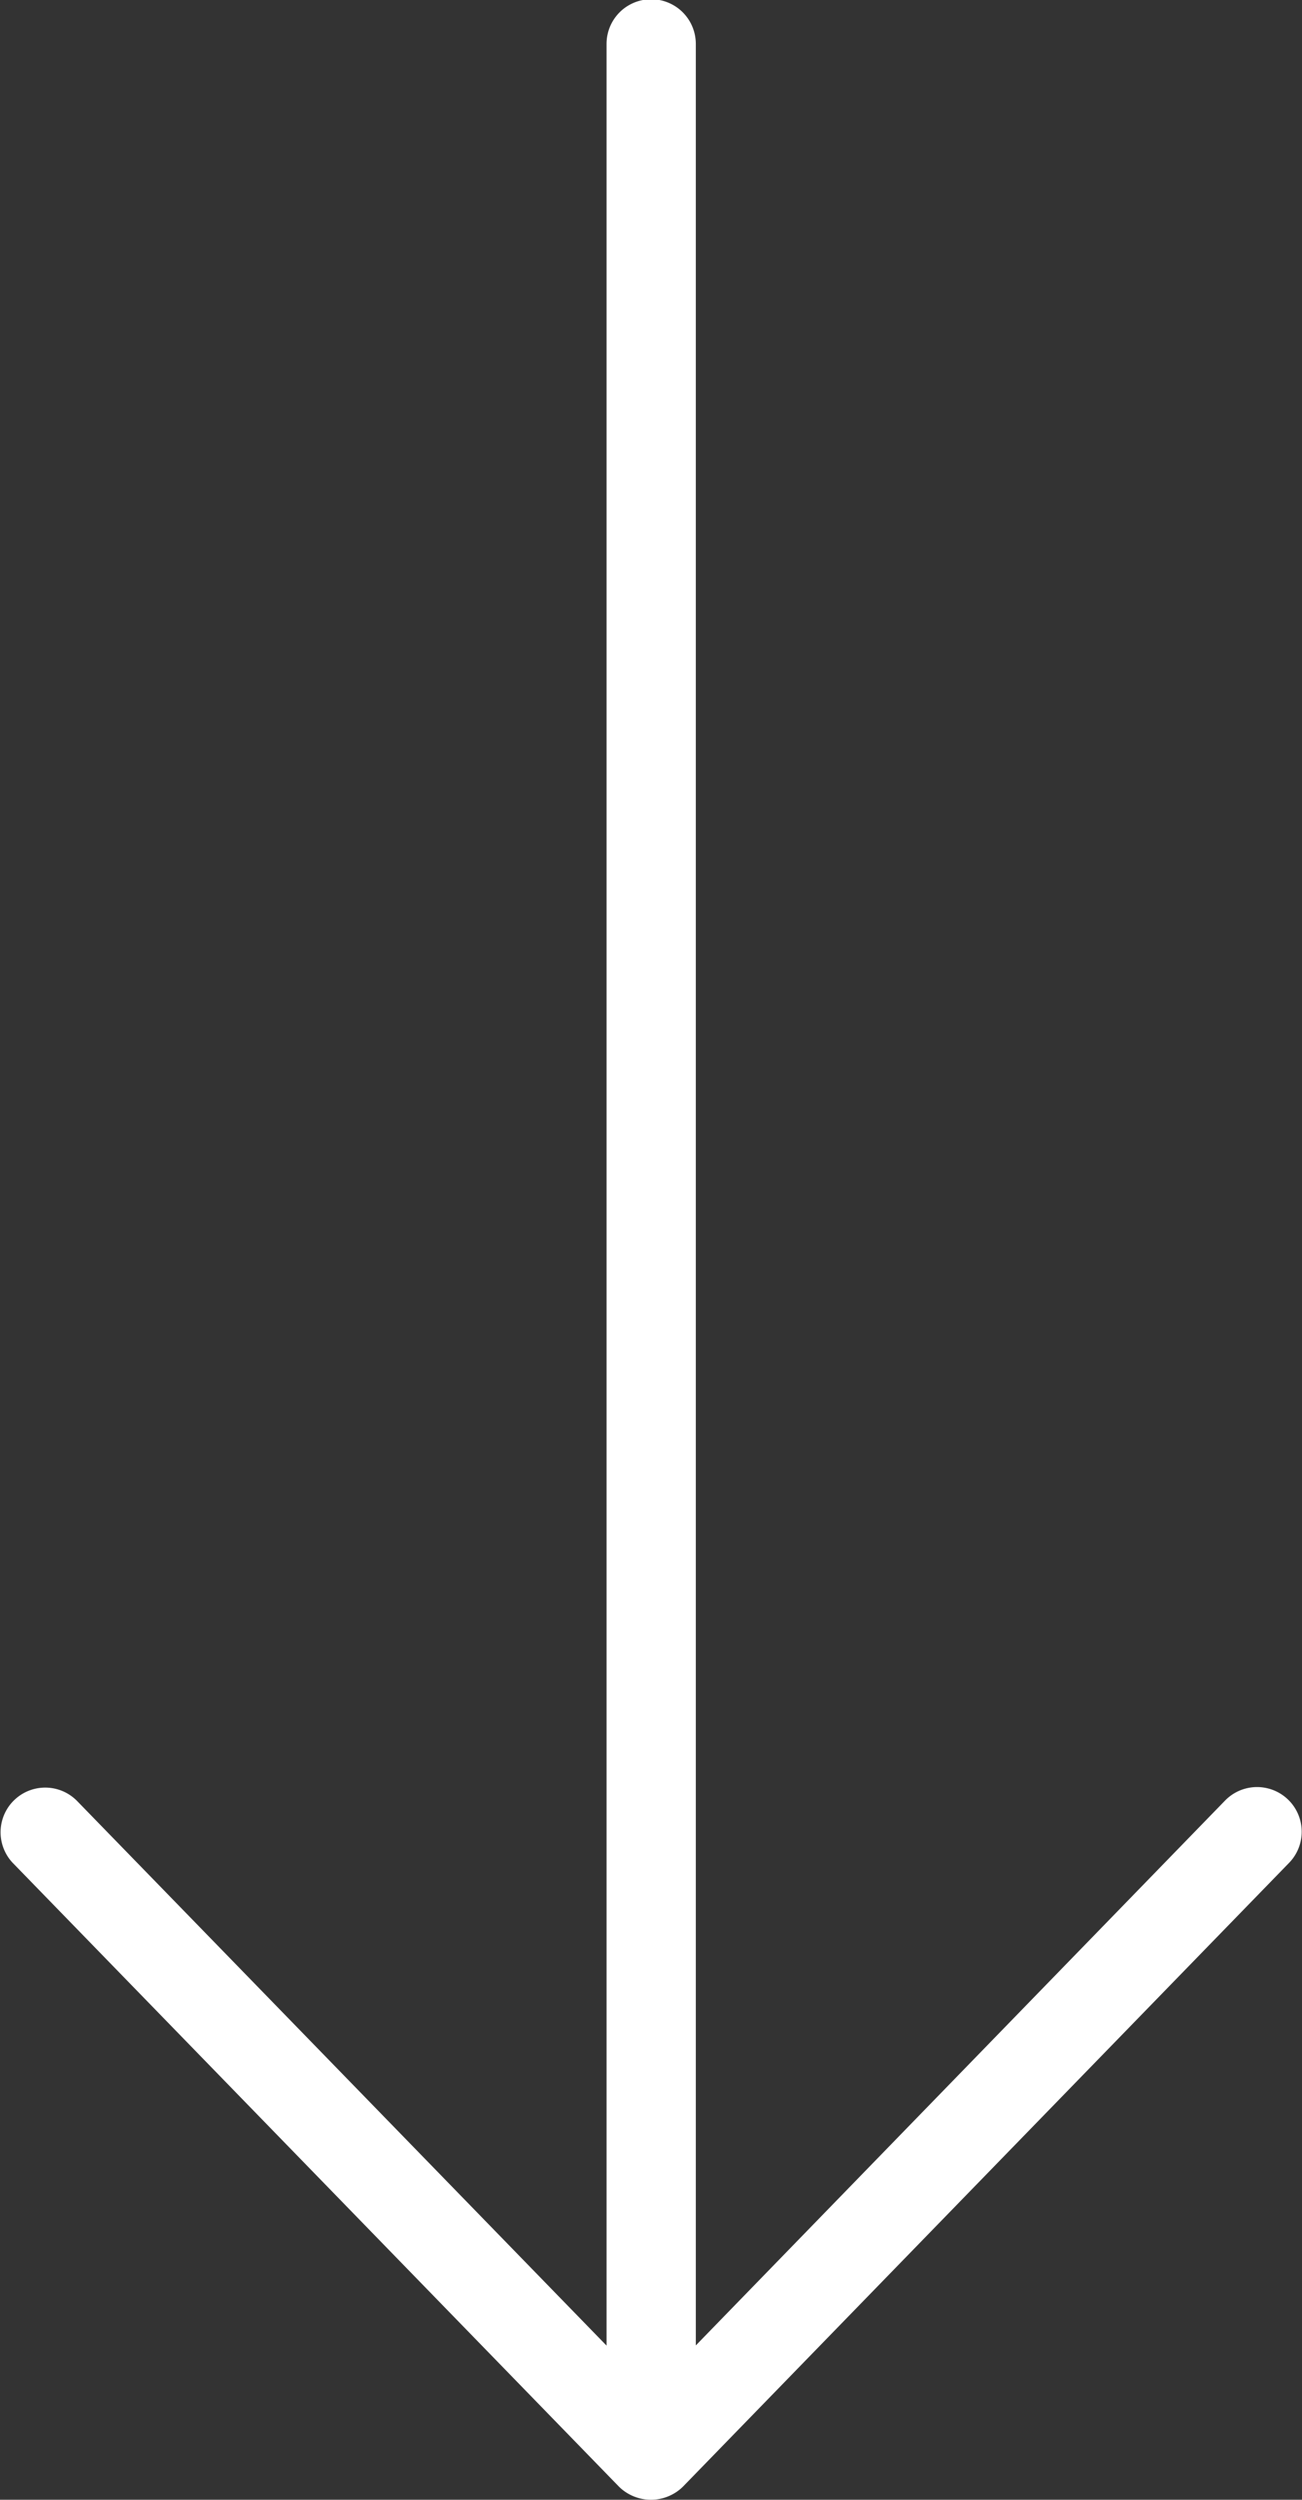
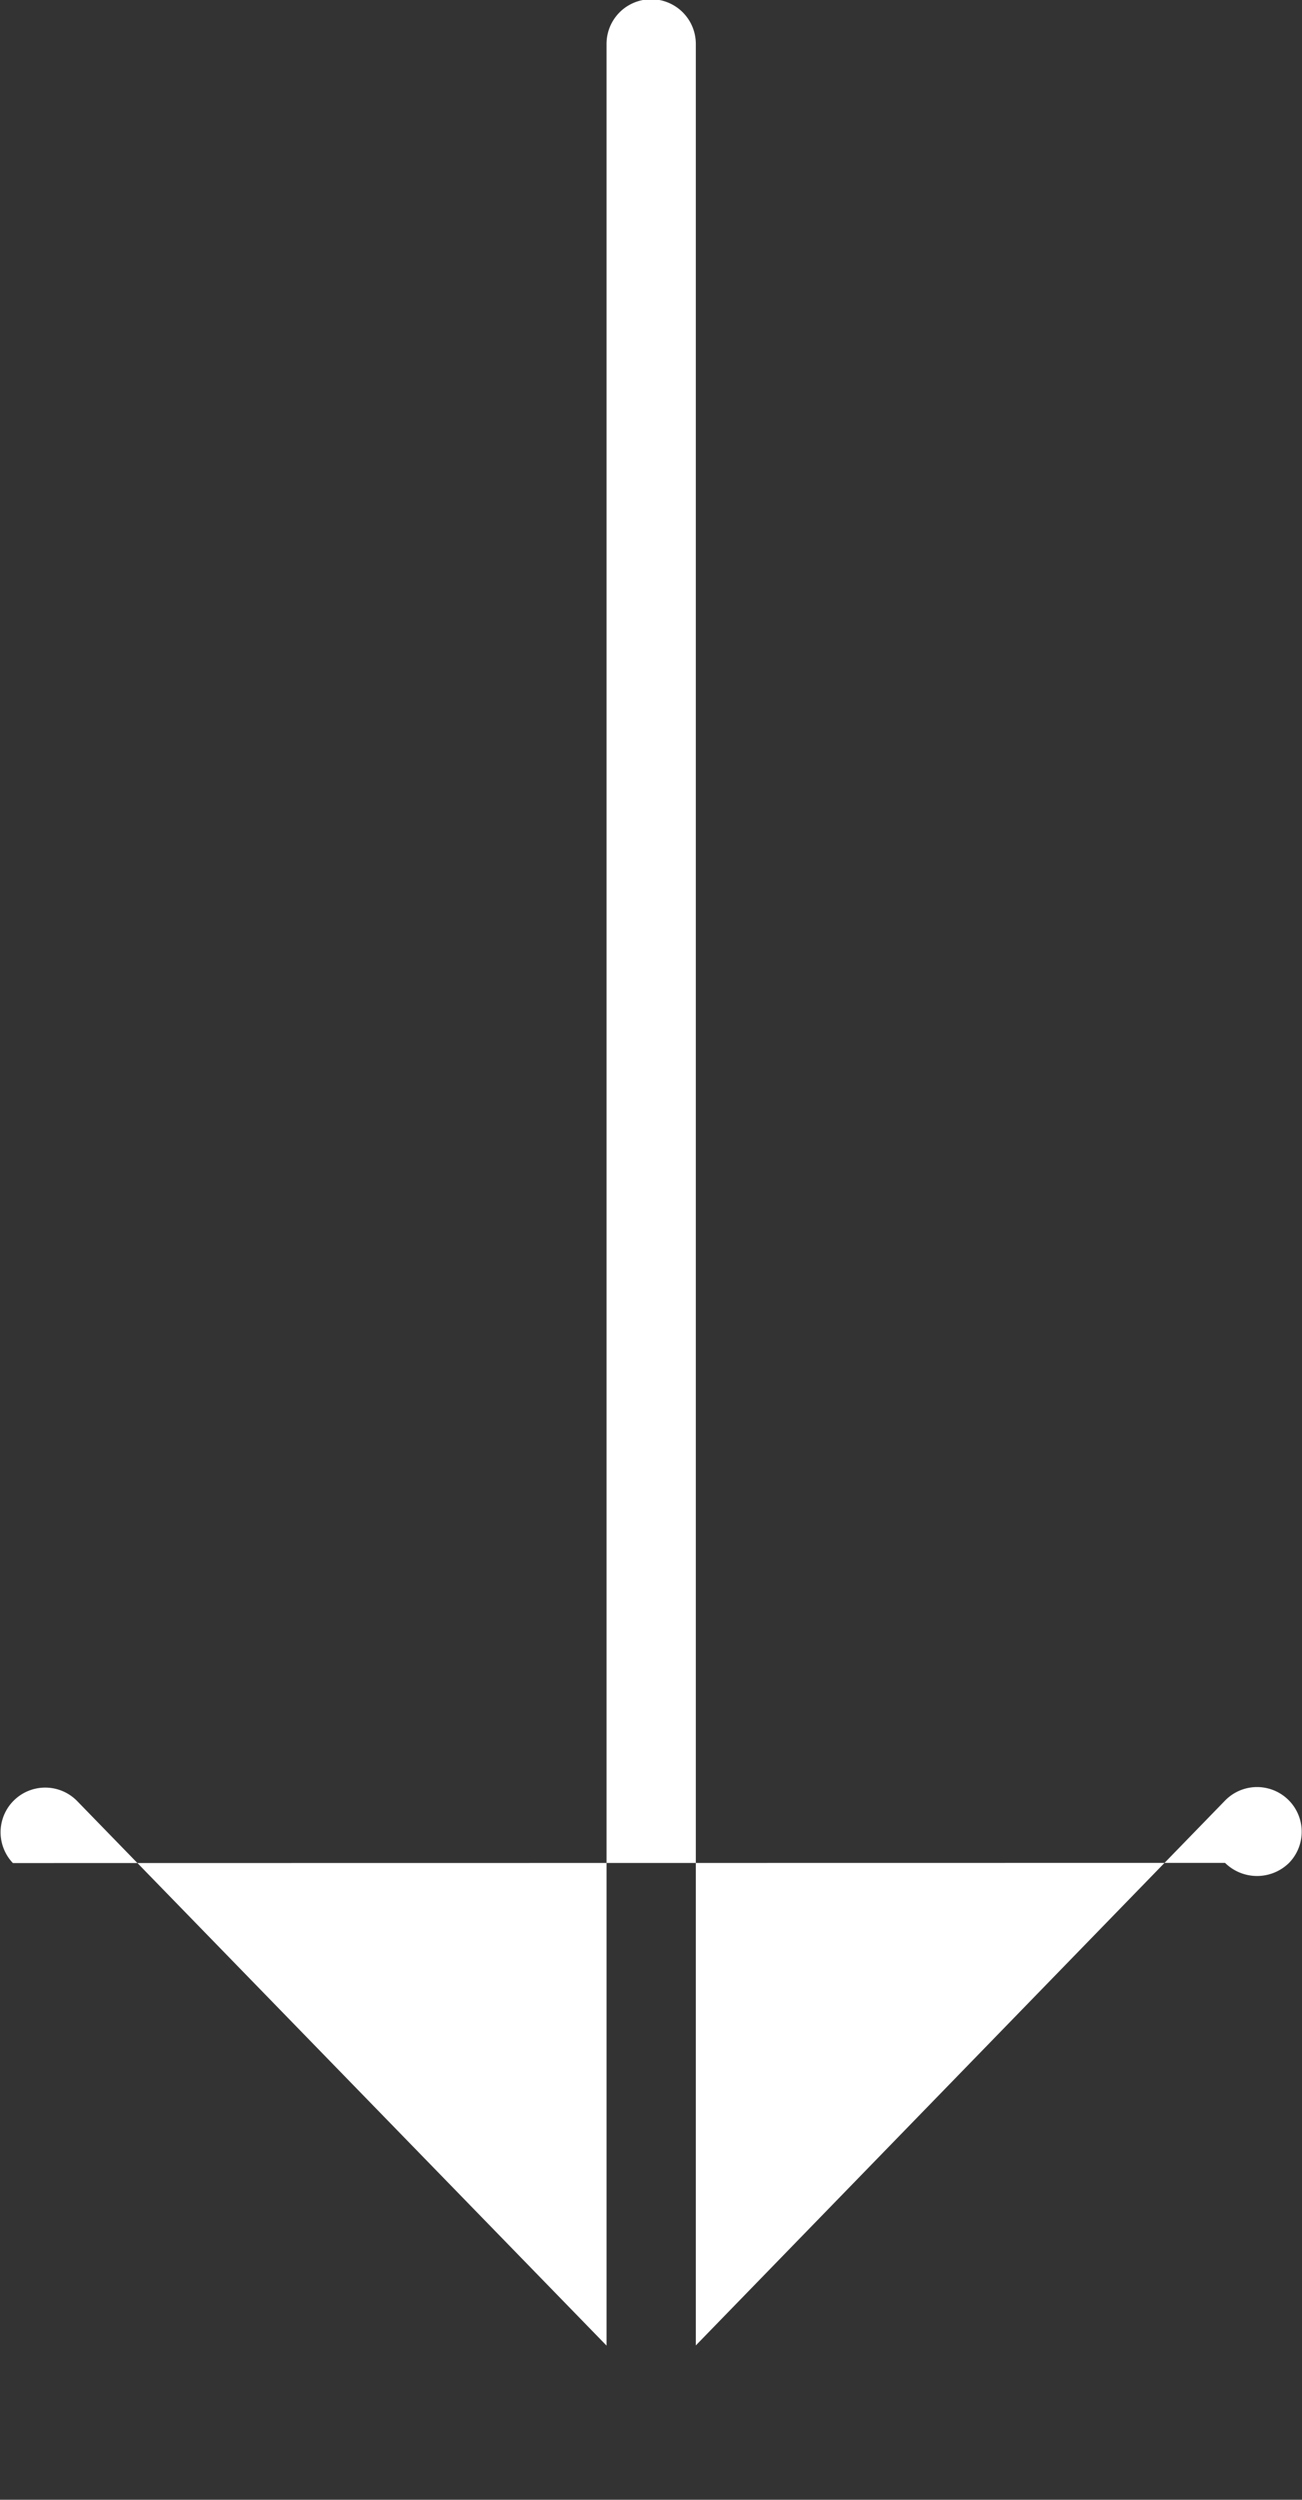
<svg xmlns="http://www.w3.org/2000/svg" id="Component_94_1" data-name="Component 94 – 1" width="29.168" height="55.974" viewBox="0 0 29.168 55.974">
  <rect x="0" y="0" width="29.168" height="55.974" fill="#333333" stroke="none" />
-   <path id="left-arrow" d="M54.991,15.588H3.456l12.2,11.856a1,1,0,0,1-1.395,1.434L.294,15.3a1.022,1.022,0,0,1,0-1.434L14.257.289a1,1,0,0,1,1.394,1.434L3.452,13.588H54.991a1,1,0,0,1,0,2Z" transform="translate(0 55.974) rotate(-90)" fill="#fff" />
+   <path id="left-arrow" d="M54.991,15.588H3.456l12.2,11.856a1,1,0,0,1-1.395,1.434a1.022,1.022,0,0,1,0-1.434L14.257.289a1,1,0,0,1,1.394,1.434L3.452,13.588H54.991a1,1,0,0,1,0,2Z" transform="translate(0 55.974) rotate(-90)" fill="#fff" />
</svg>